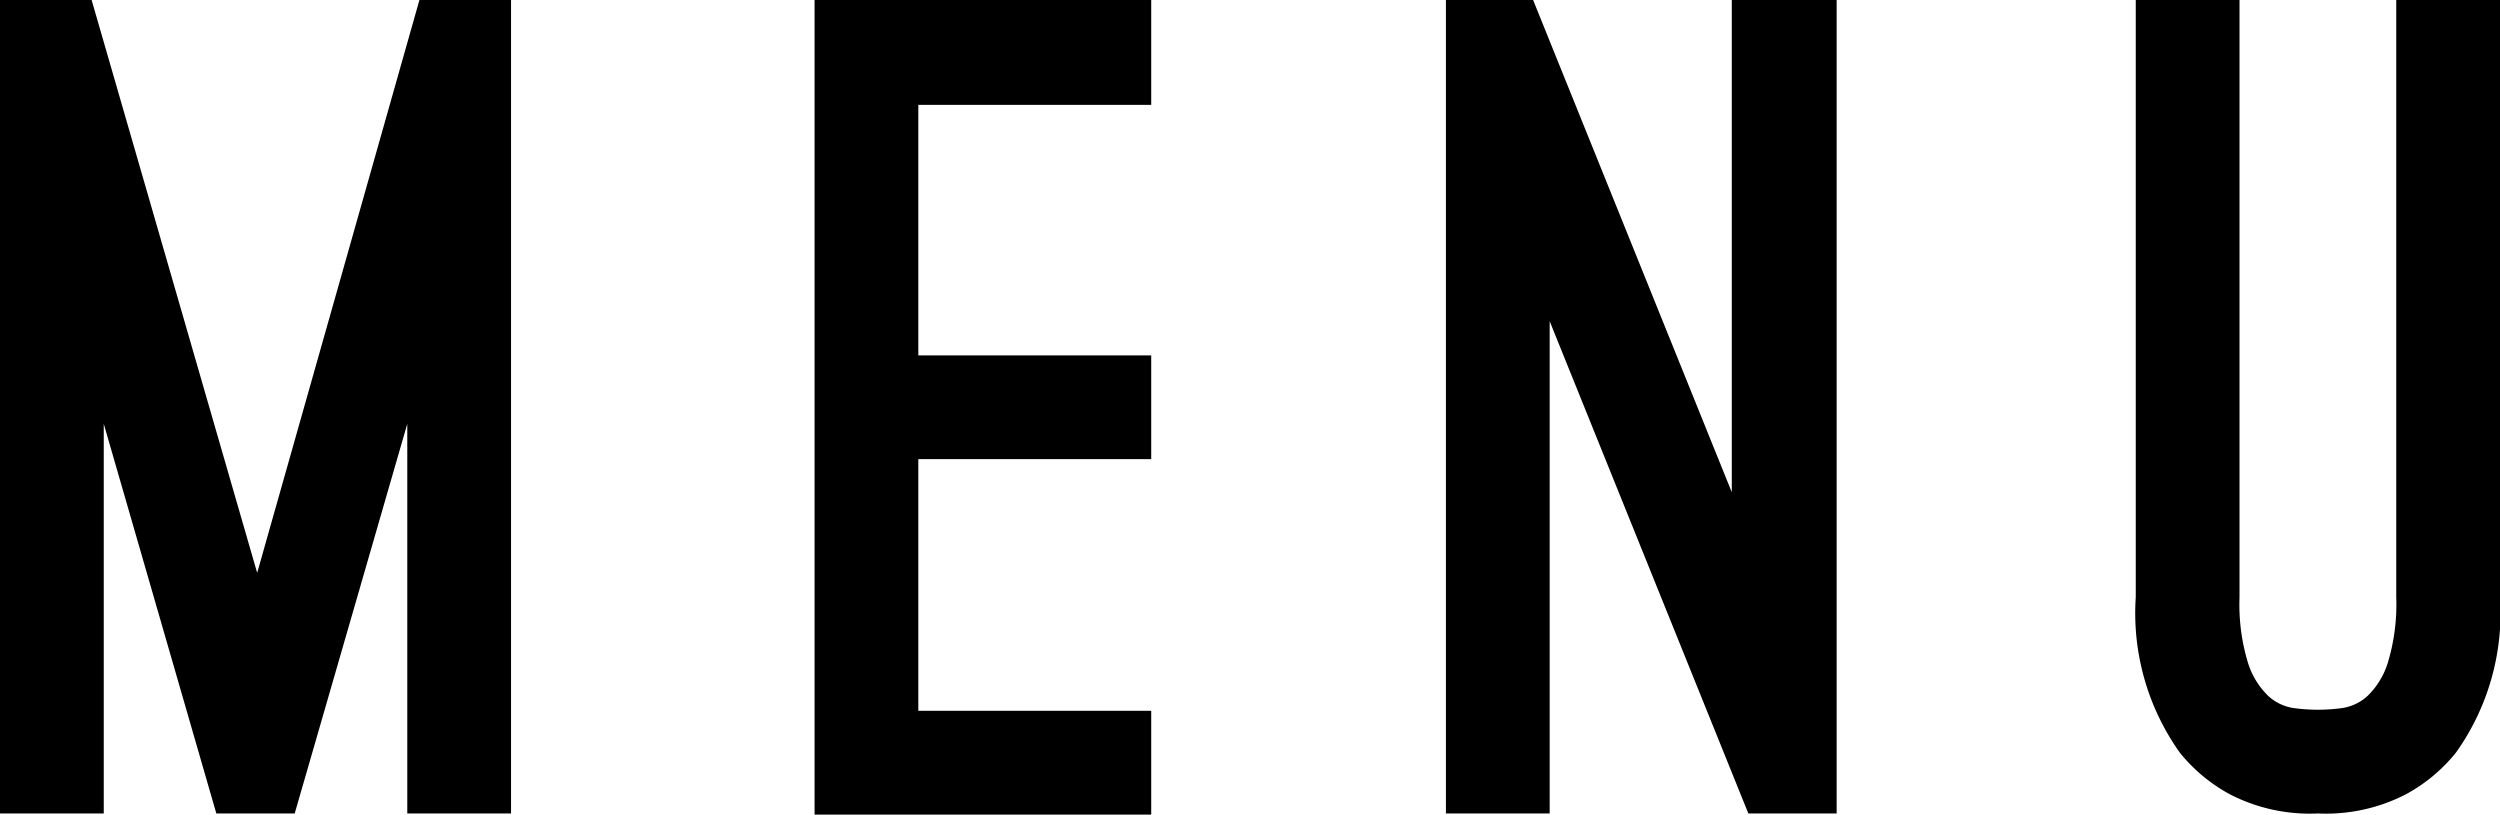
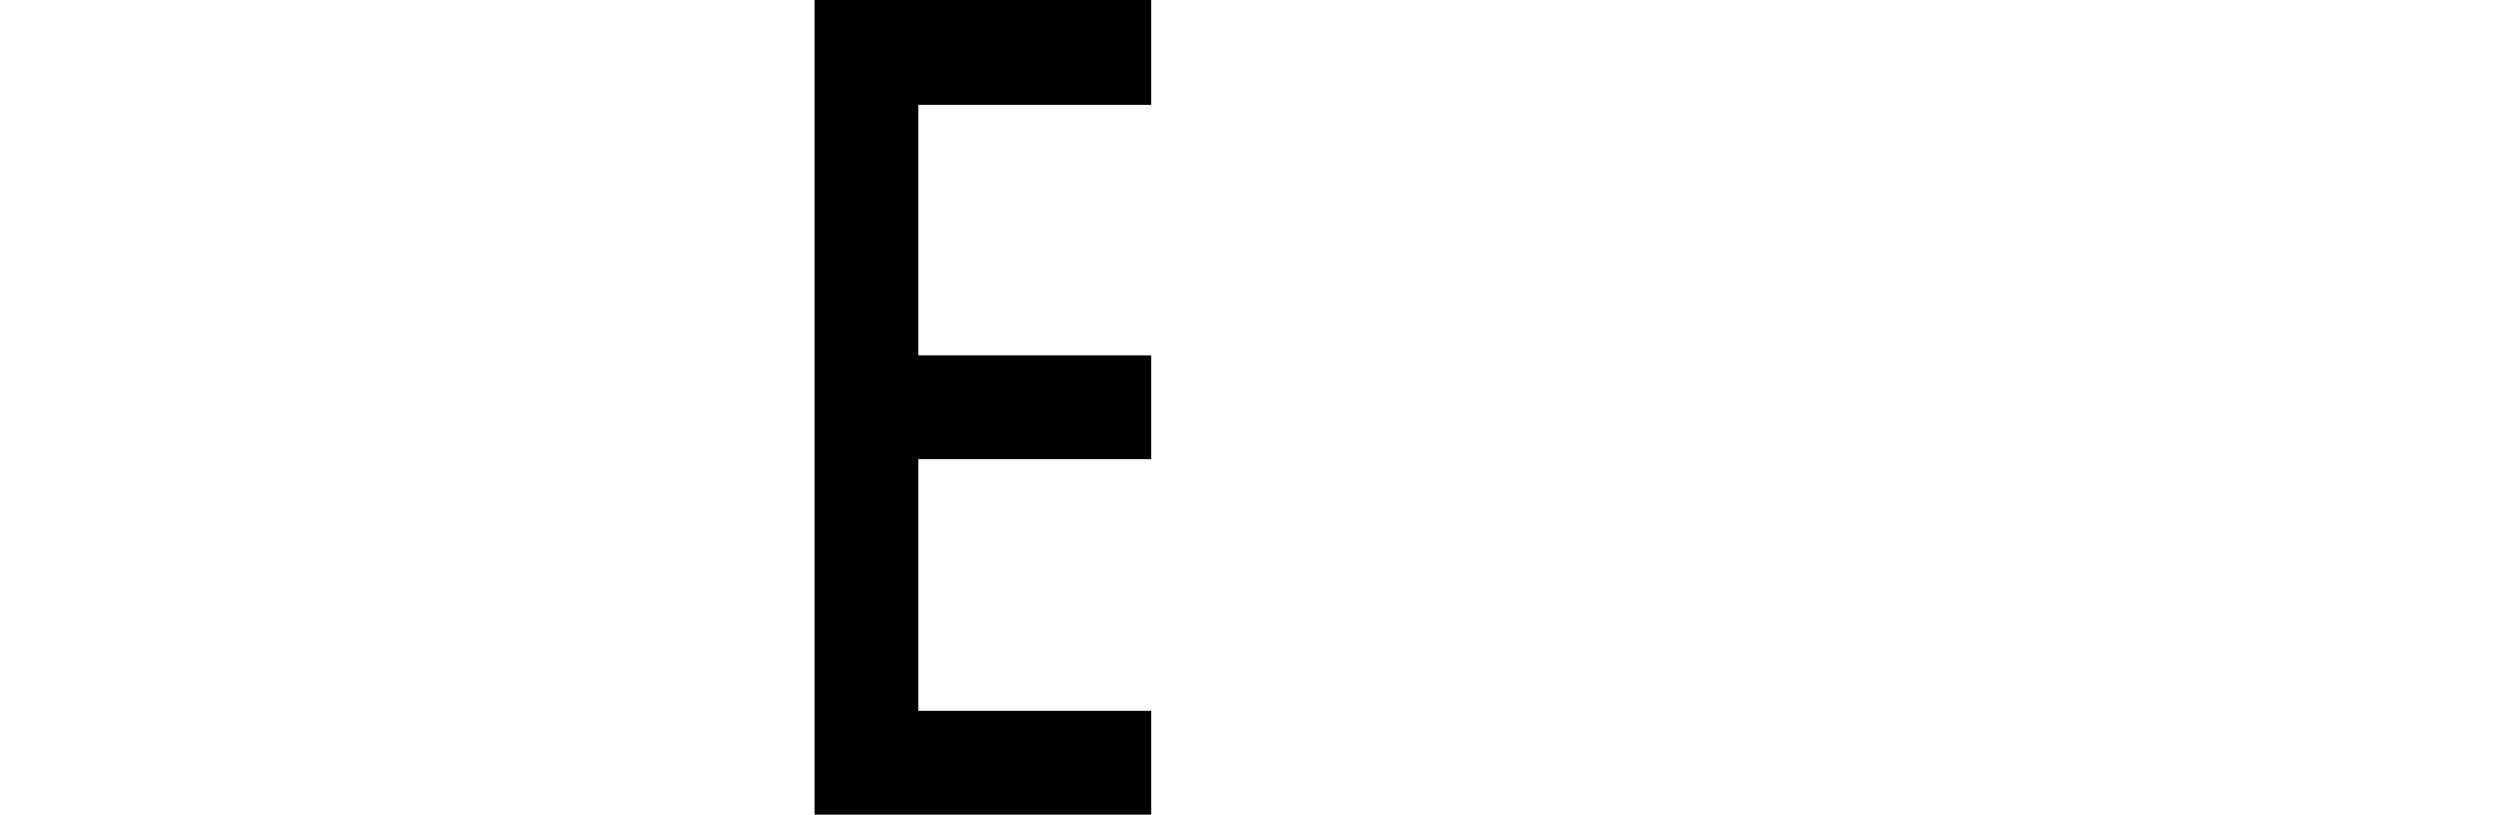
<svg xmlns="http://www.w3.org/2000/svg" width="90.6" height="29.52" viewBox="0 0 90.6 29.52">
  <title>title</title>
-   <path d="M3.76,29.48H0V0H3.32l6,20.76L15.2,0h3.32V29.48H14.76V15.36L10.68,29.48H7.84L3.76,15.36Z" />
  <path d="M33.28,3.8v9.08h8.44v3.76H33.28v9.12h8.44v3.76H29.52V0h12.2V3.8Z" />
-   <path d="M56.16,29.48H52.4V0h3.16l7.2,17.84V0h3.8V29.48h-3.2l-7.2-17.84Z" />
-   <path d="M84,29.48a6.32,6.32,0,0,1-3.2-.7,6,6,0,0,1-1.8-1.5,8.72,8.72,0,0,1-1.6-5.64V0h3.76V21.64a7.3,7.3,0,0,0,.3,2.36,2.86,2.86,0,0,0,.74,1.22,1.73,1.73,0,0,0,.92.44,6.42,6.42,0,0,0,1.76,0,1.73,1.73,0,0,0,.92-.44A2.85,2.85,0,0,0,86.54,24a7.3,7.3,0,0,0,.3-2.36V0H90.6V21.64A8.72,8.72,0,0,1,89,27.28a6,6,0,0,1-1.8,1.5A6.32,6.32,0,0,1,84,29.48Z" />
</svg>